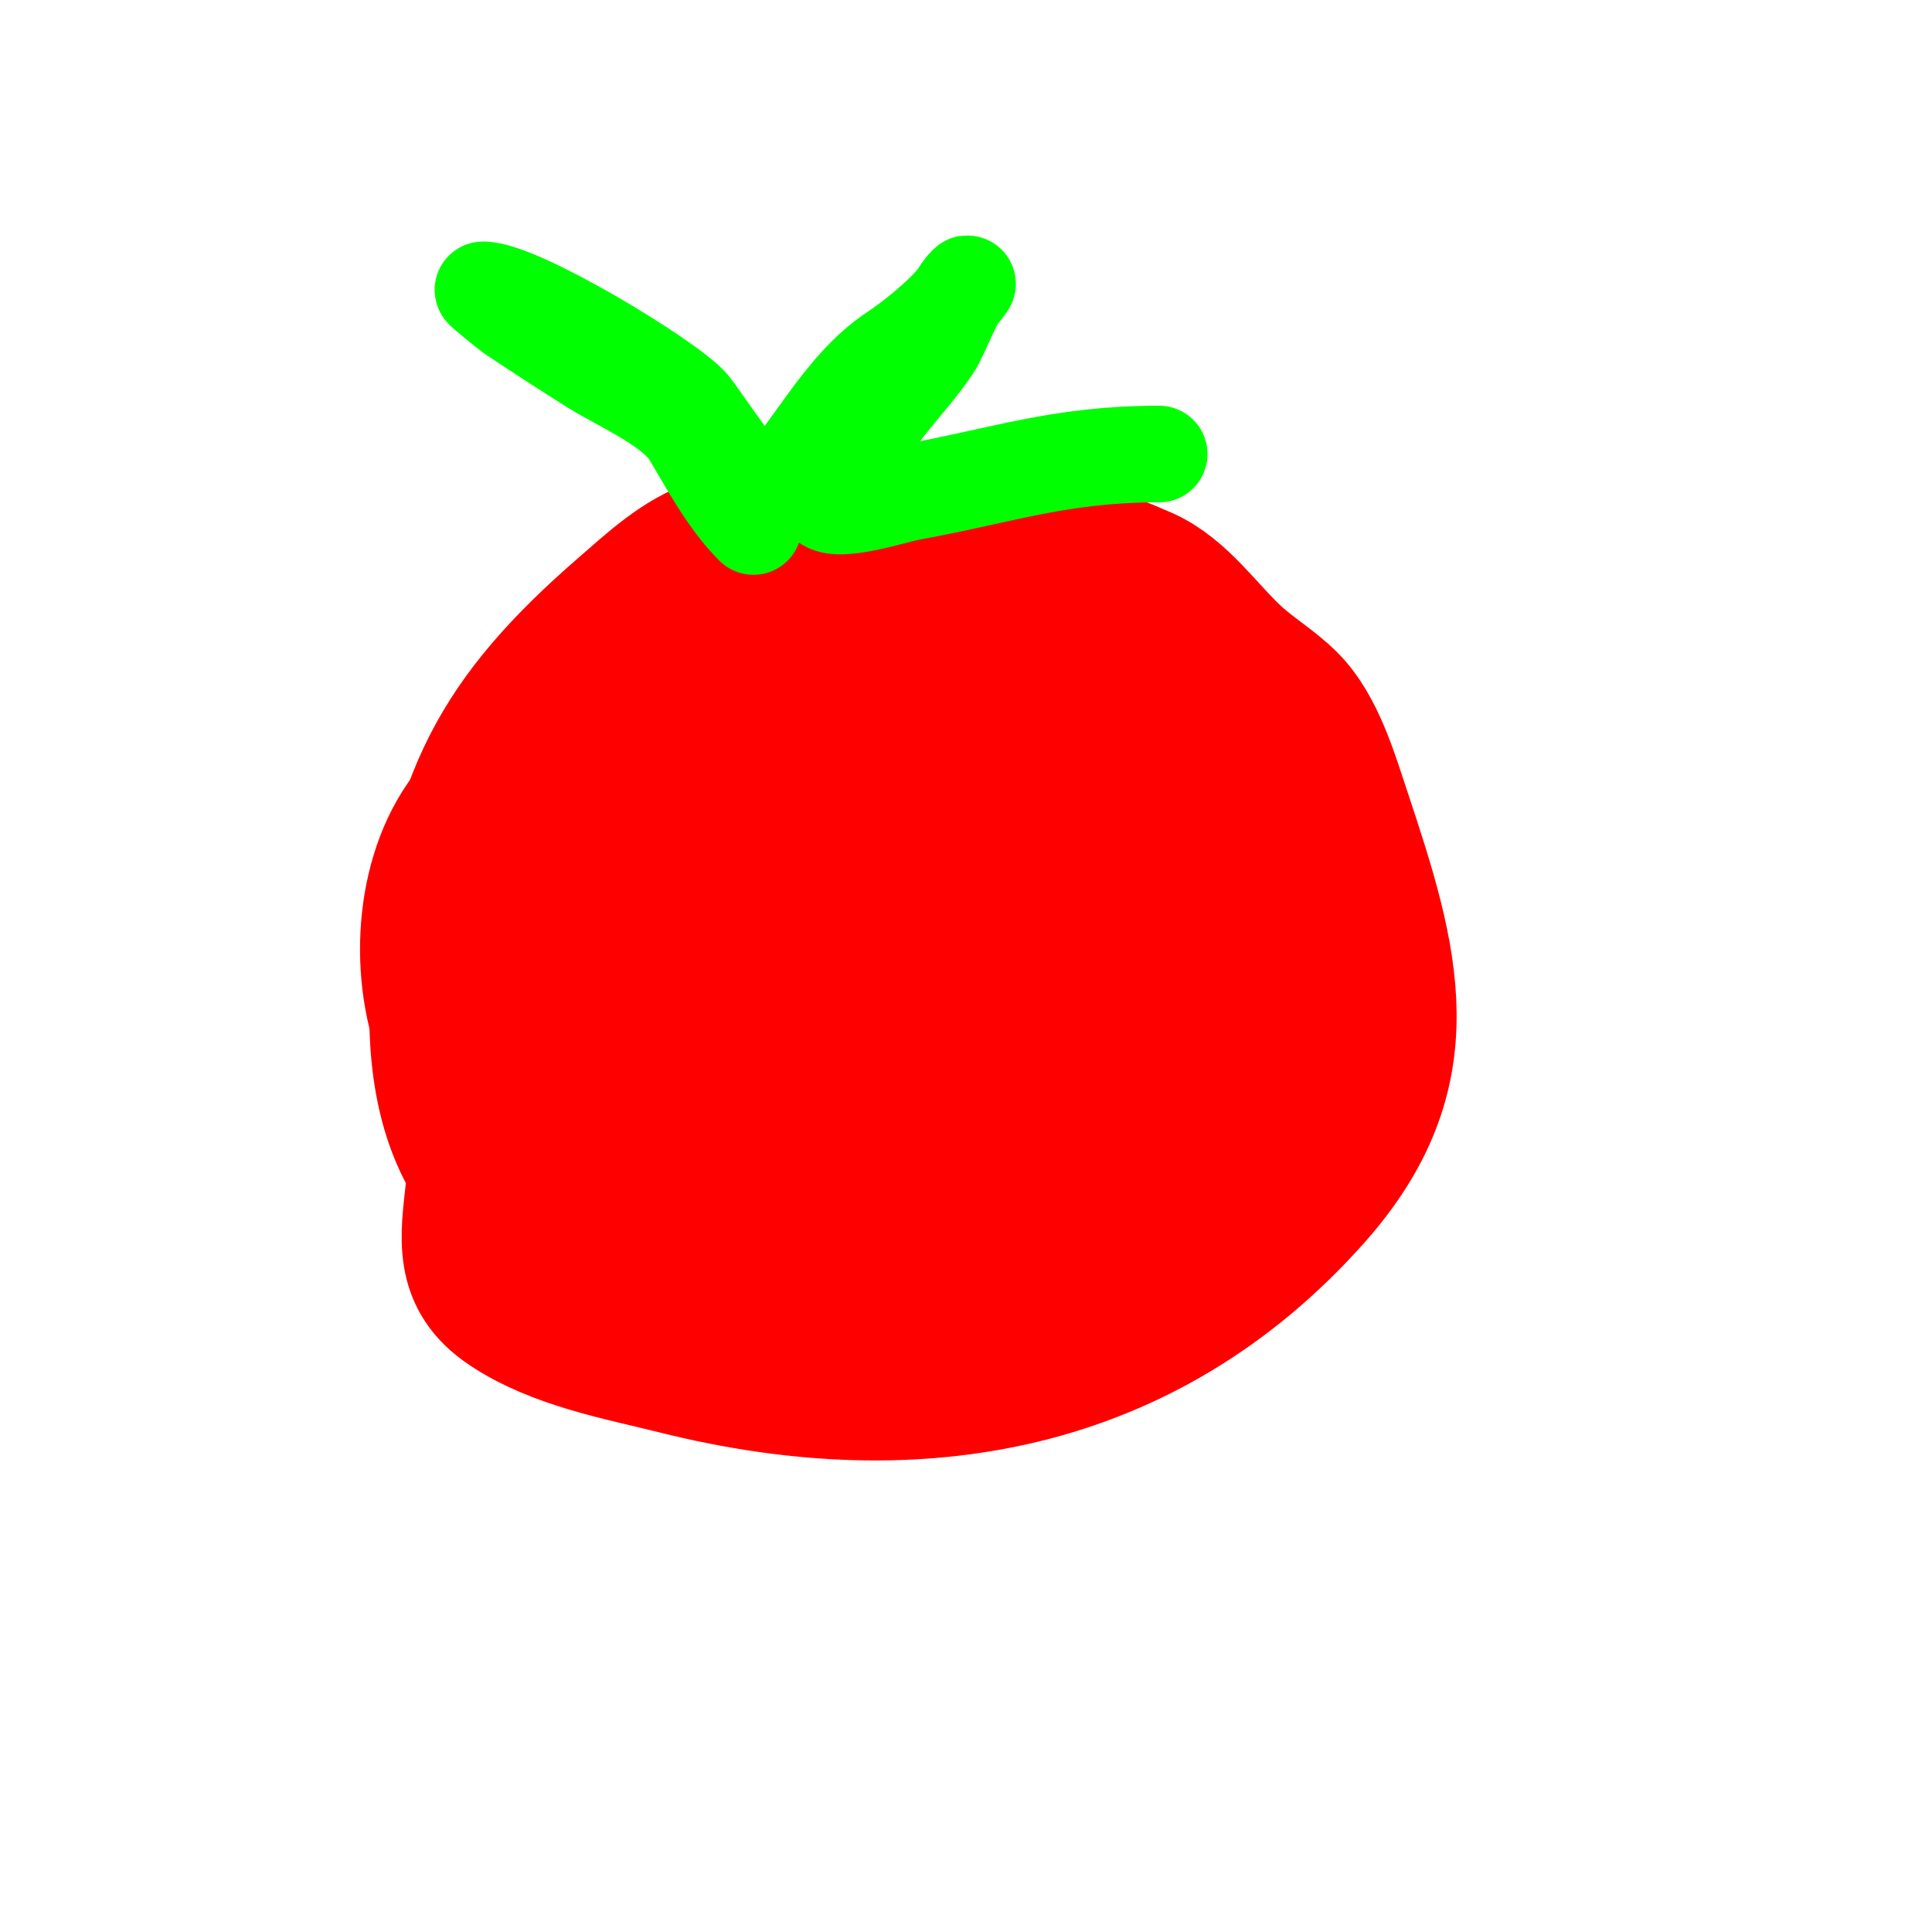
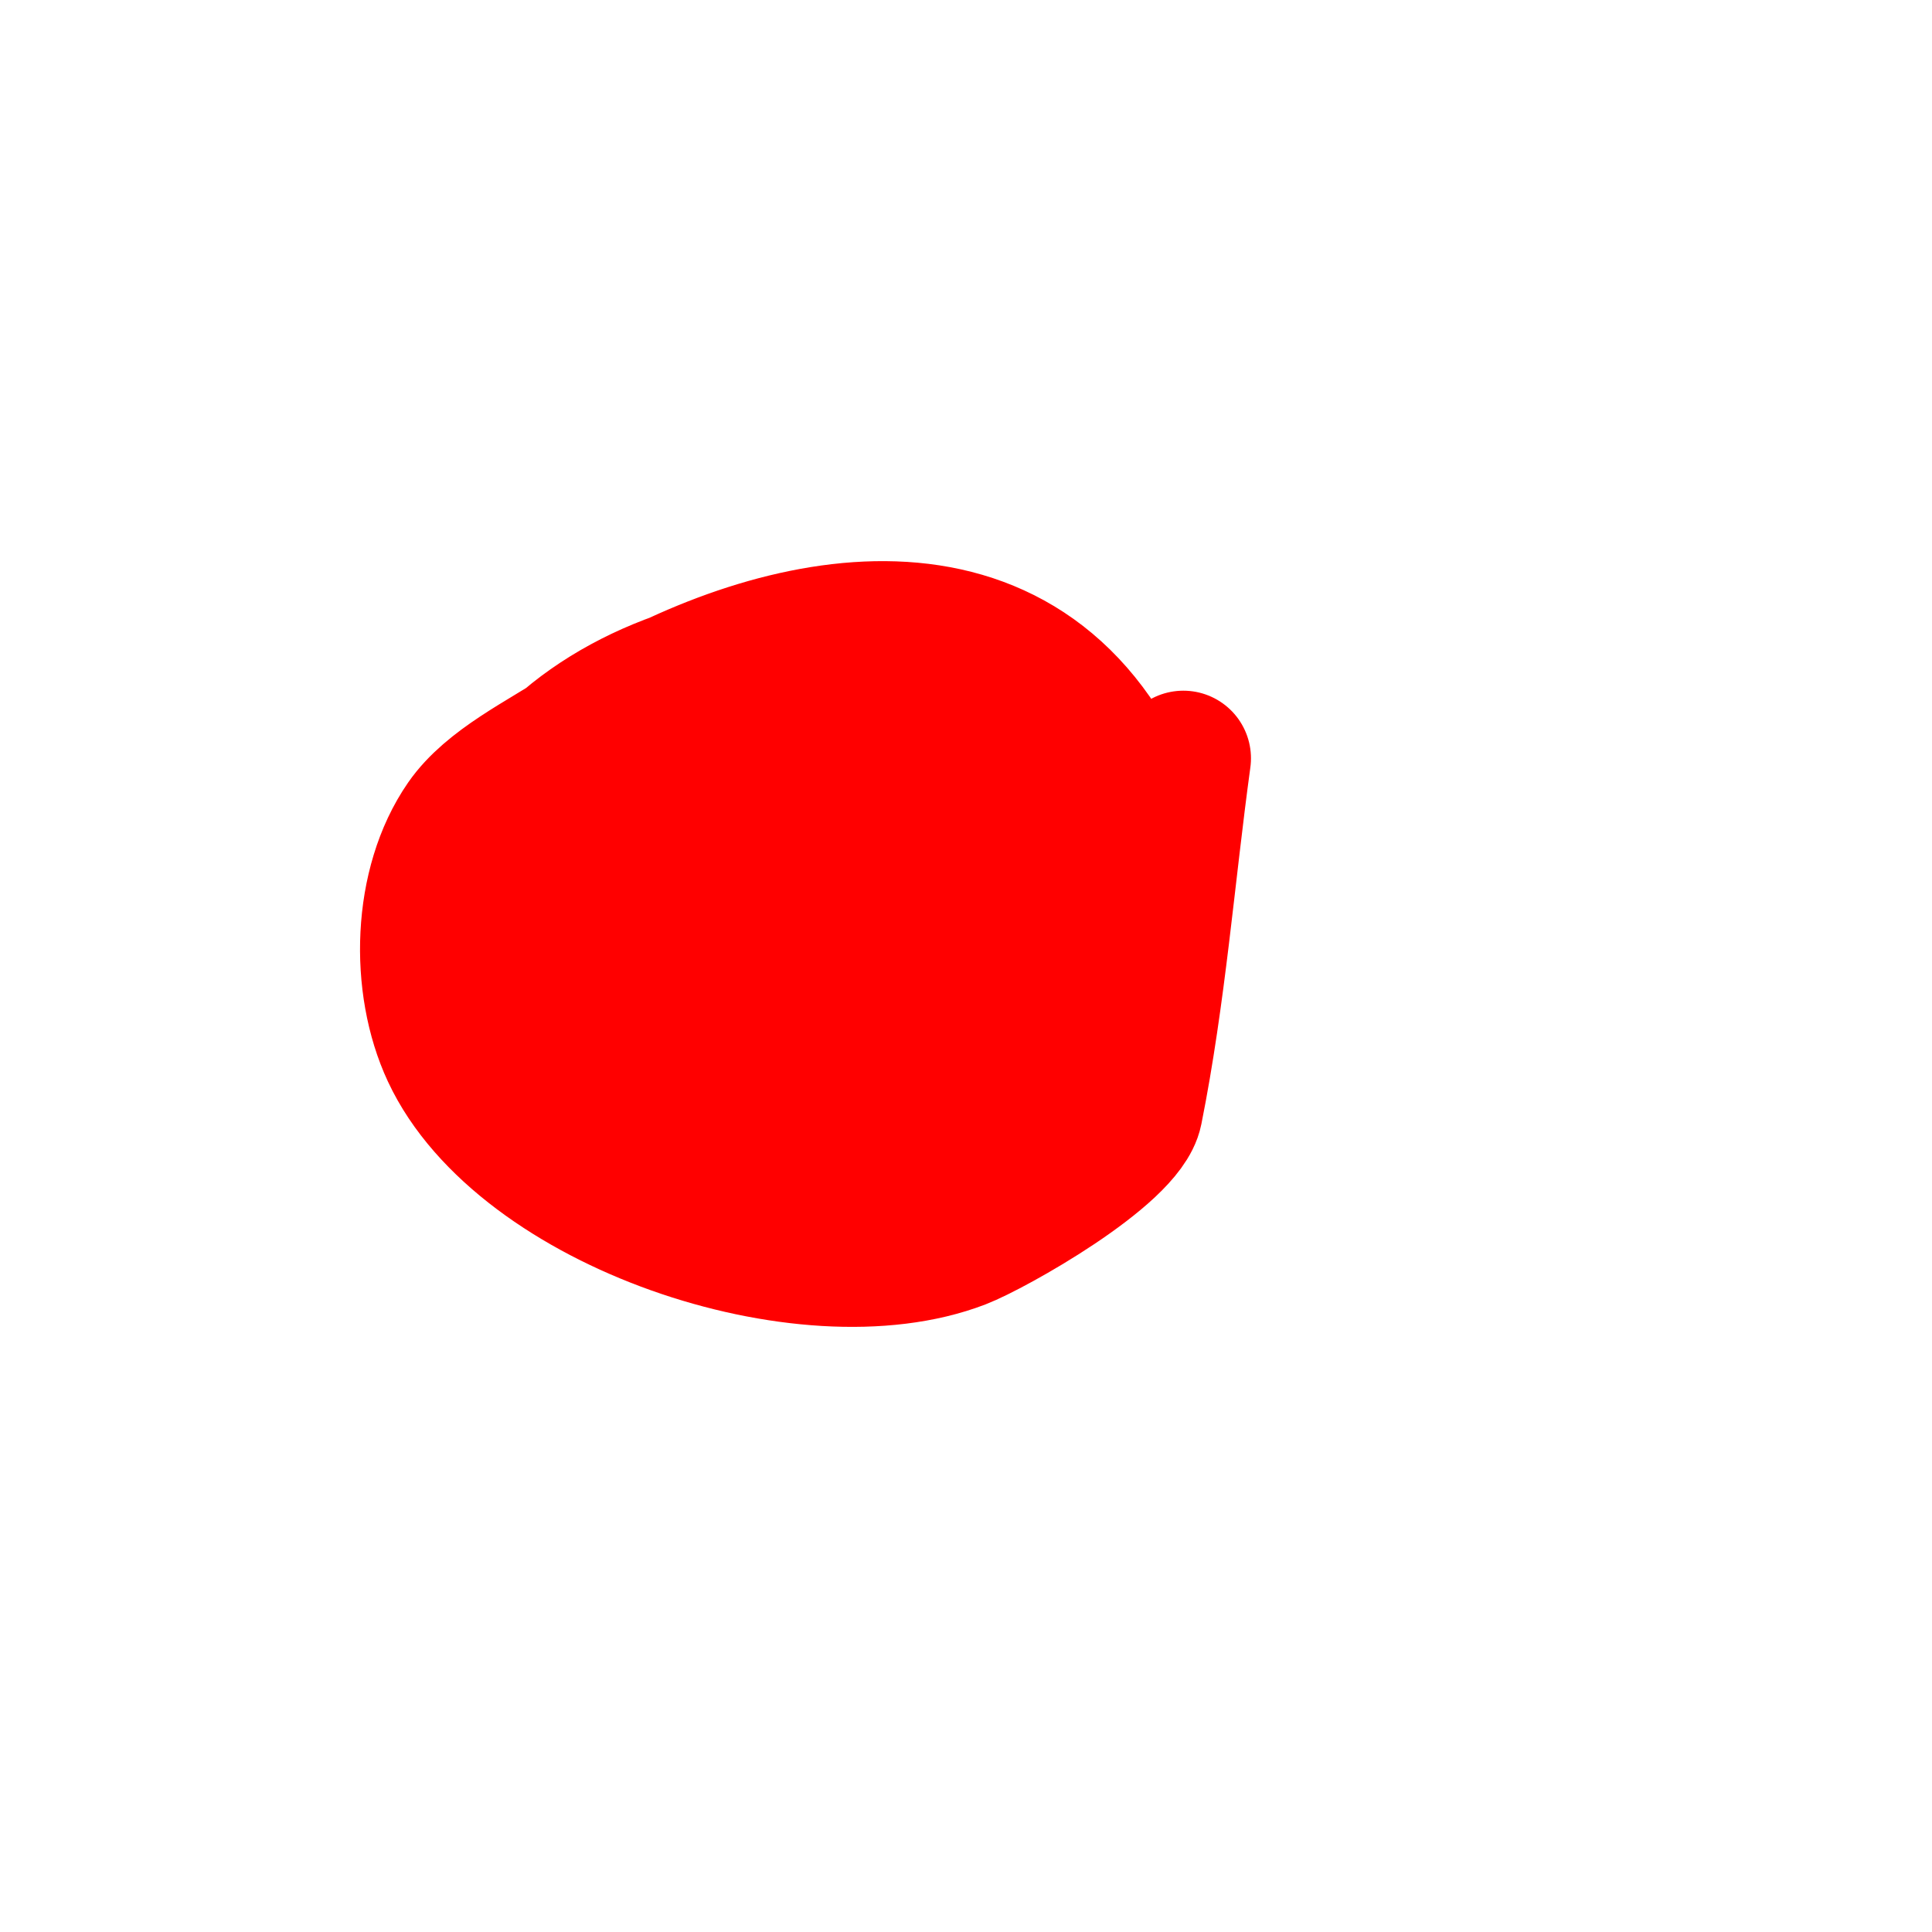
<svg xmlns="http://www.w3.org/2000/svg" viewBox="0 0 400 400" version="1.1">
  <g fill="none" stroke="#ff0000" stroke-width="28" stroke-linecap="round" stroke-linejoin="round">
-     <path d="M146,120c13.112,0 26.786,-8.679 40,-10c18.321,-1.832 34.372,1.61 51,9c7.729,3.435 12.827,11.388 19,17c3.506,3.187 7.65,5.65 11,9c5.652,5.652 8.504,15.512 11,23c10.367,31.102 17.177,53.925 -6,80c-34.683,39.019 -81.848,47.538 -132,35c-11.59,-2.898 -24.834,-5.223 -35,-12c-9.591,-6.394 -8.171,-14.458 -7,-25c2.349,-21.139 5.163,-39.848 13,-60c7.211,-18.543 19.088,-34.007 29,-51c5.817,-9.972 10.275,-18.637 21,-24c23.657,-11.828 56.27,5.889 75,19c10.082,7.058 12.203,16.448 17,27c13.094,28.808 12.805,70.103 -12,93c-6.193,5.716 -15.412,9.805 -23,13c-28.643,12.06 -47.505,12.259 -77,2c-13.524,-4.704 -31.804,-9.176 -41,-21c-9.388,-12.07 -10.447,-29.525 -9,-44c3.449,-34.493 11.708,-51.213 38,-74c5.513,-4.778 11.79,-10.747 19,-13c27.067,-8.459 53.421,2.176 75,18c10.89,7.986 17.614,12.843 22,26" />
    <path d="M245,157c-3.333,24.333 -5.183,48.916 -10,73c-1.797,8.983 -29.342,24.439 -36,27c-32.105,12.348 -91.279,-7.456 -106,-39c-6.594,-14.131 -6.107,-34.845 3,-48c5.347,-7.724 16.336,-12.891 24,-18c32.94,-21.96 84.346,-37.09 109,4c23.736,39.56 -6.833,88.204 -50,93c-25.484,2.832 -63.529,-19.441 -74,-43c-21.212,-47.728 40.002,-78.909 80,-68c11.622,3.17 31.157,32.94 33,44c0.654,3.925 1.096,12.332 -1,16c-7.555,13.221 -34.607,25.056 -49,23c-11.948,-1.707 -24.784,-11.784 -33,-20c-6.341,-6.341 -14.276,-16.136 -12,-26c4.476,-19.394 32.231,-37.385 51,-28c17.956,8.978 21.338,55.826 12,71c-12.919,20.994 -35.357,18.869 -52,5c-6.247,-5.206 -11.187,-13.254 -9,-22c3.316,-13.264 21.49,-27.426 34,-31c5.12,-1.463 13.403,-3.756 17,2c8.325,13.32 1.524,53.841 -22,46c-12.224,-4.075 -19.272,-38.296 -9,-46c1.789,-1.342 4.329,1.514 6,3c5.174,4.599 11.721,11.257 10,19c-2.405,10.823 -12,8.876 -12,15" />
  </g>
  <g fill="none" stroke="#00ff00" stroke-width="20" stroke-linecap="round" stroke-linejoin="round">
-     <path d="M156,109c-5.408,-5.408 -9.193,-12.655 -13,-19c-3.505,-5.842 -14.473,-10.545 -20,-14c-5.665,-3.541 -11.466,-7.311 -17,-11c-0.454,-0.302 -6.317,-5 -6,-5c7.587,0 38.543,18.8 43,24c1.968,2.296 12.881,19 15,19c0.333,0 0.764,0.236 1,0c8.933,-8.933 15.045,-22.696 26,-30c3.738,-2.492 7.831,-5.831 11,-9c1.509,-1.509 5.509,-6.509 4,-5c-2.609,2.609 -4.938,9.907 -7,13c-5.014,7.521 -14.882,16.529 -17,25c-0.381,1.524 -6.134,5.866 -5,7c2.404,2.404 14.525,-1.55 17,-2c19.822,-3.604 31.381,-8 52,-8" />
-   </g>
+     </g>
</svg>